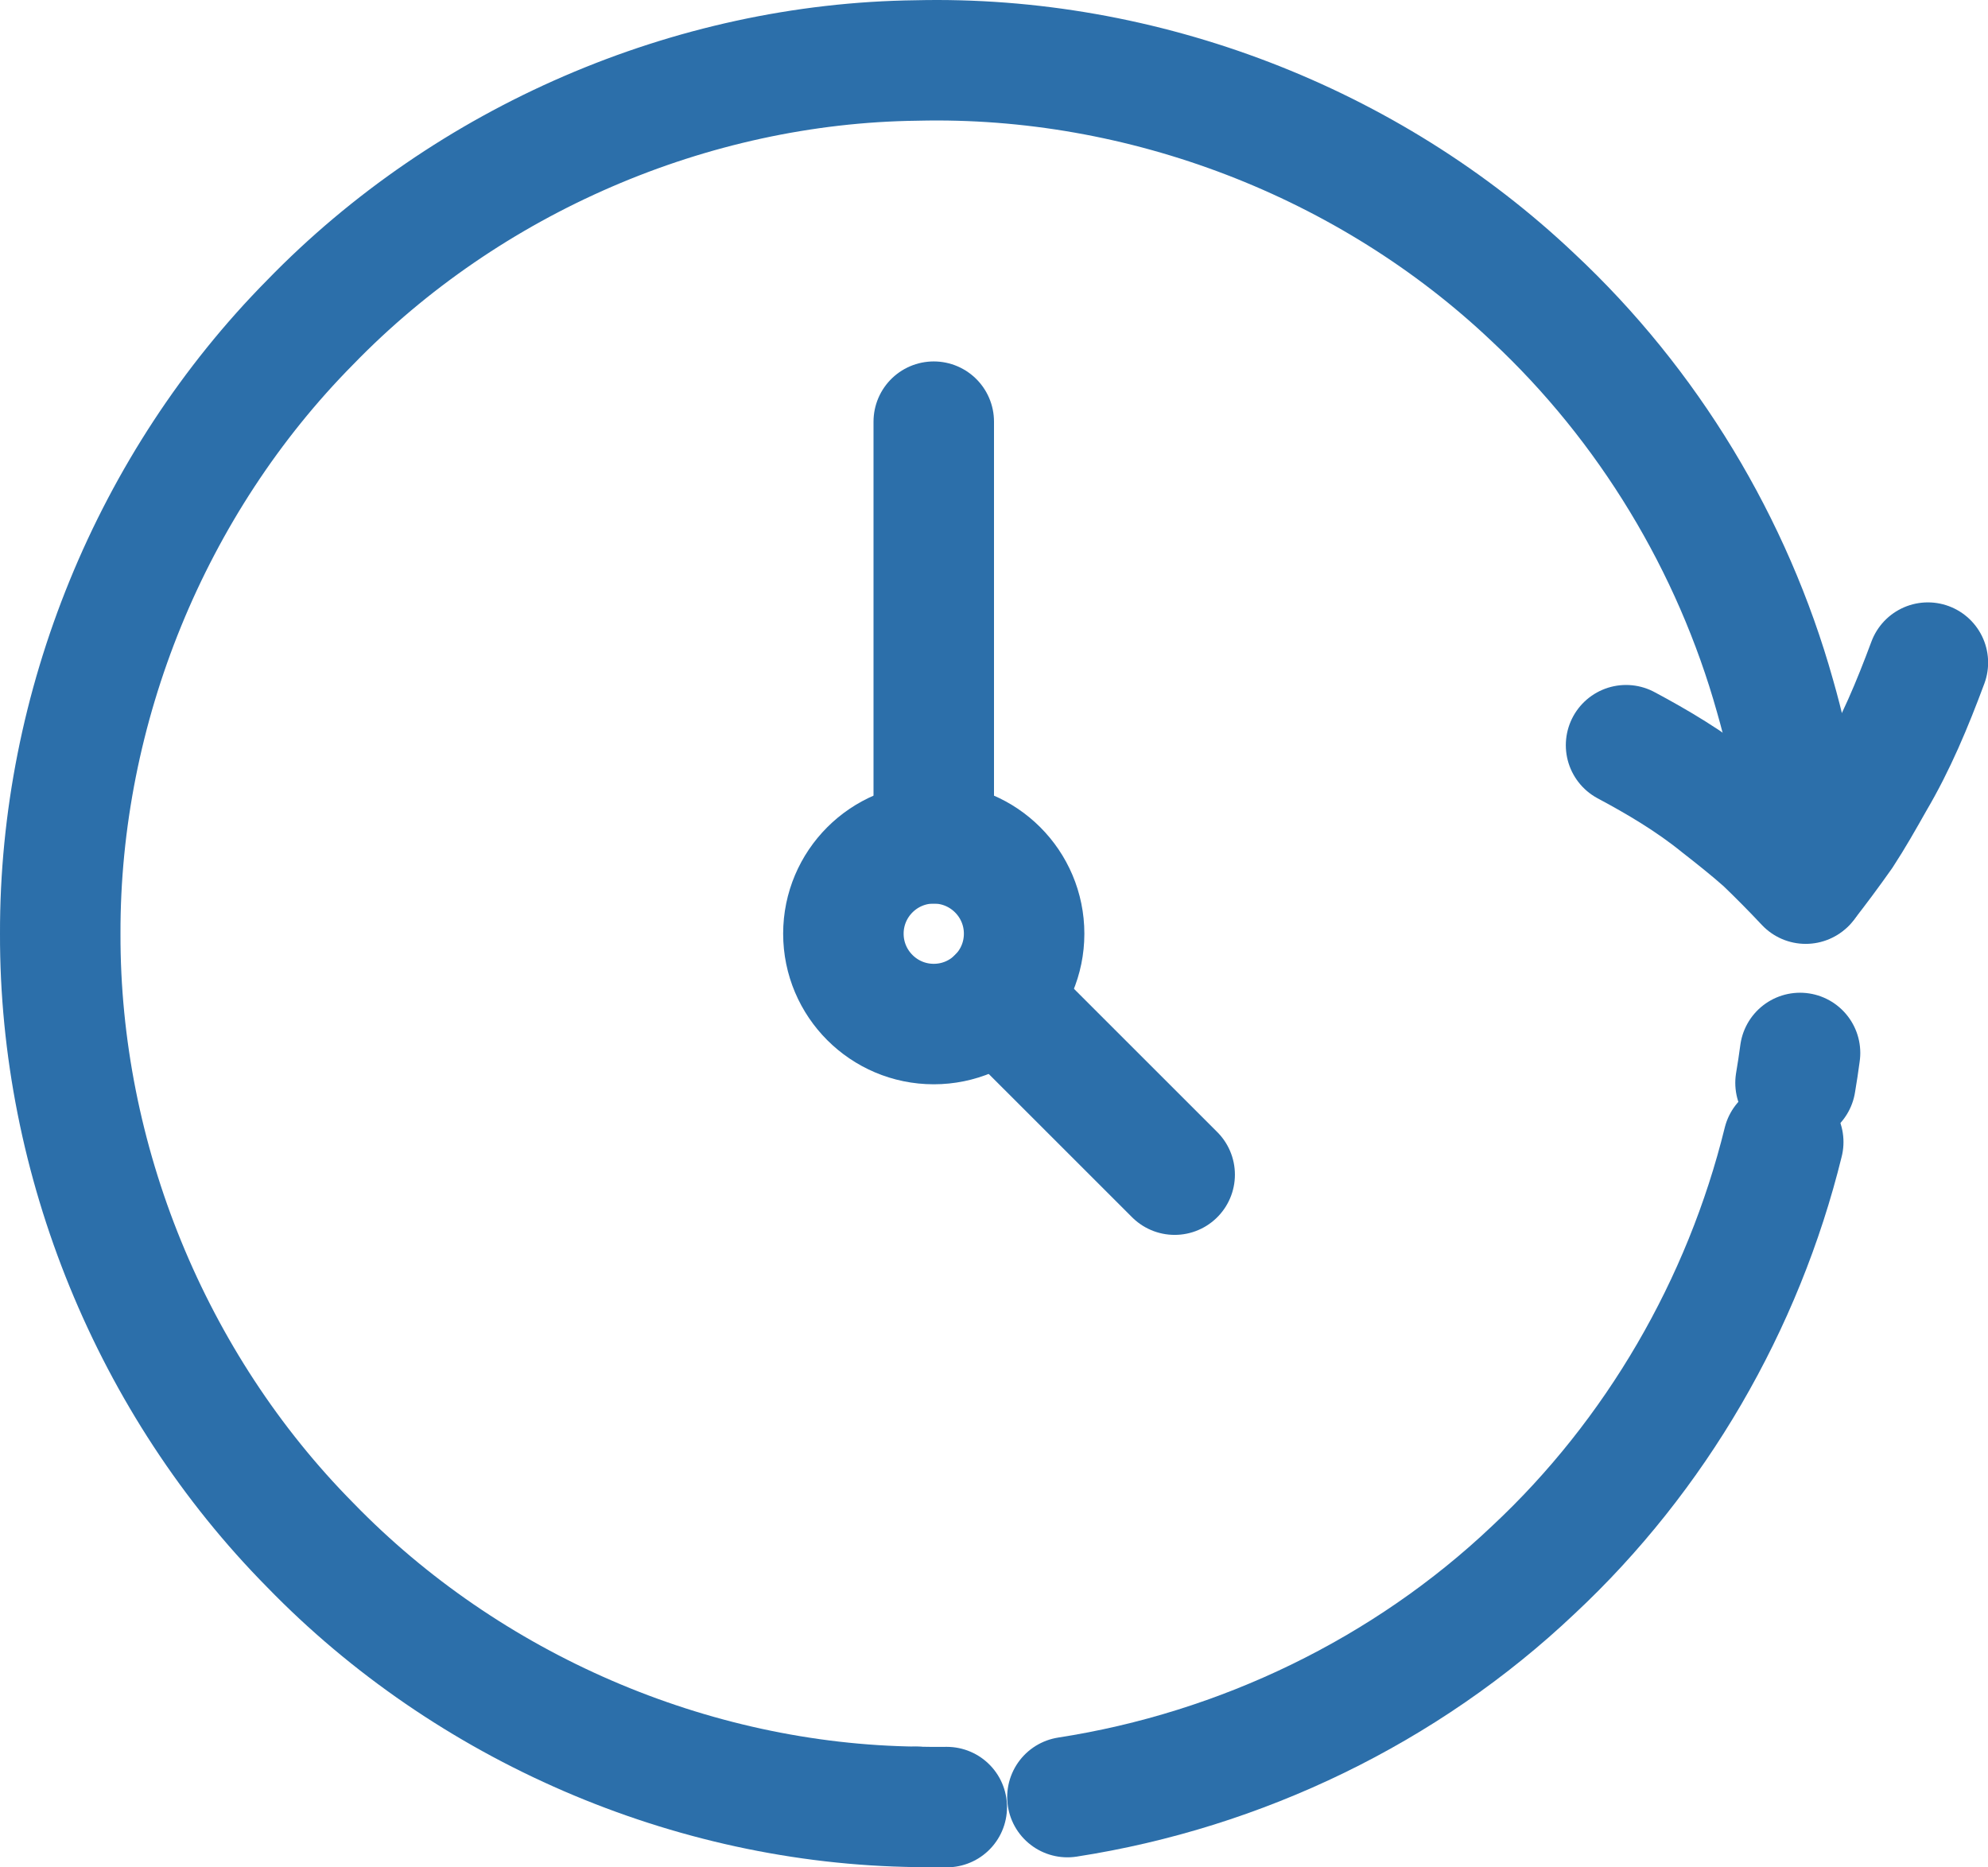
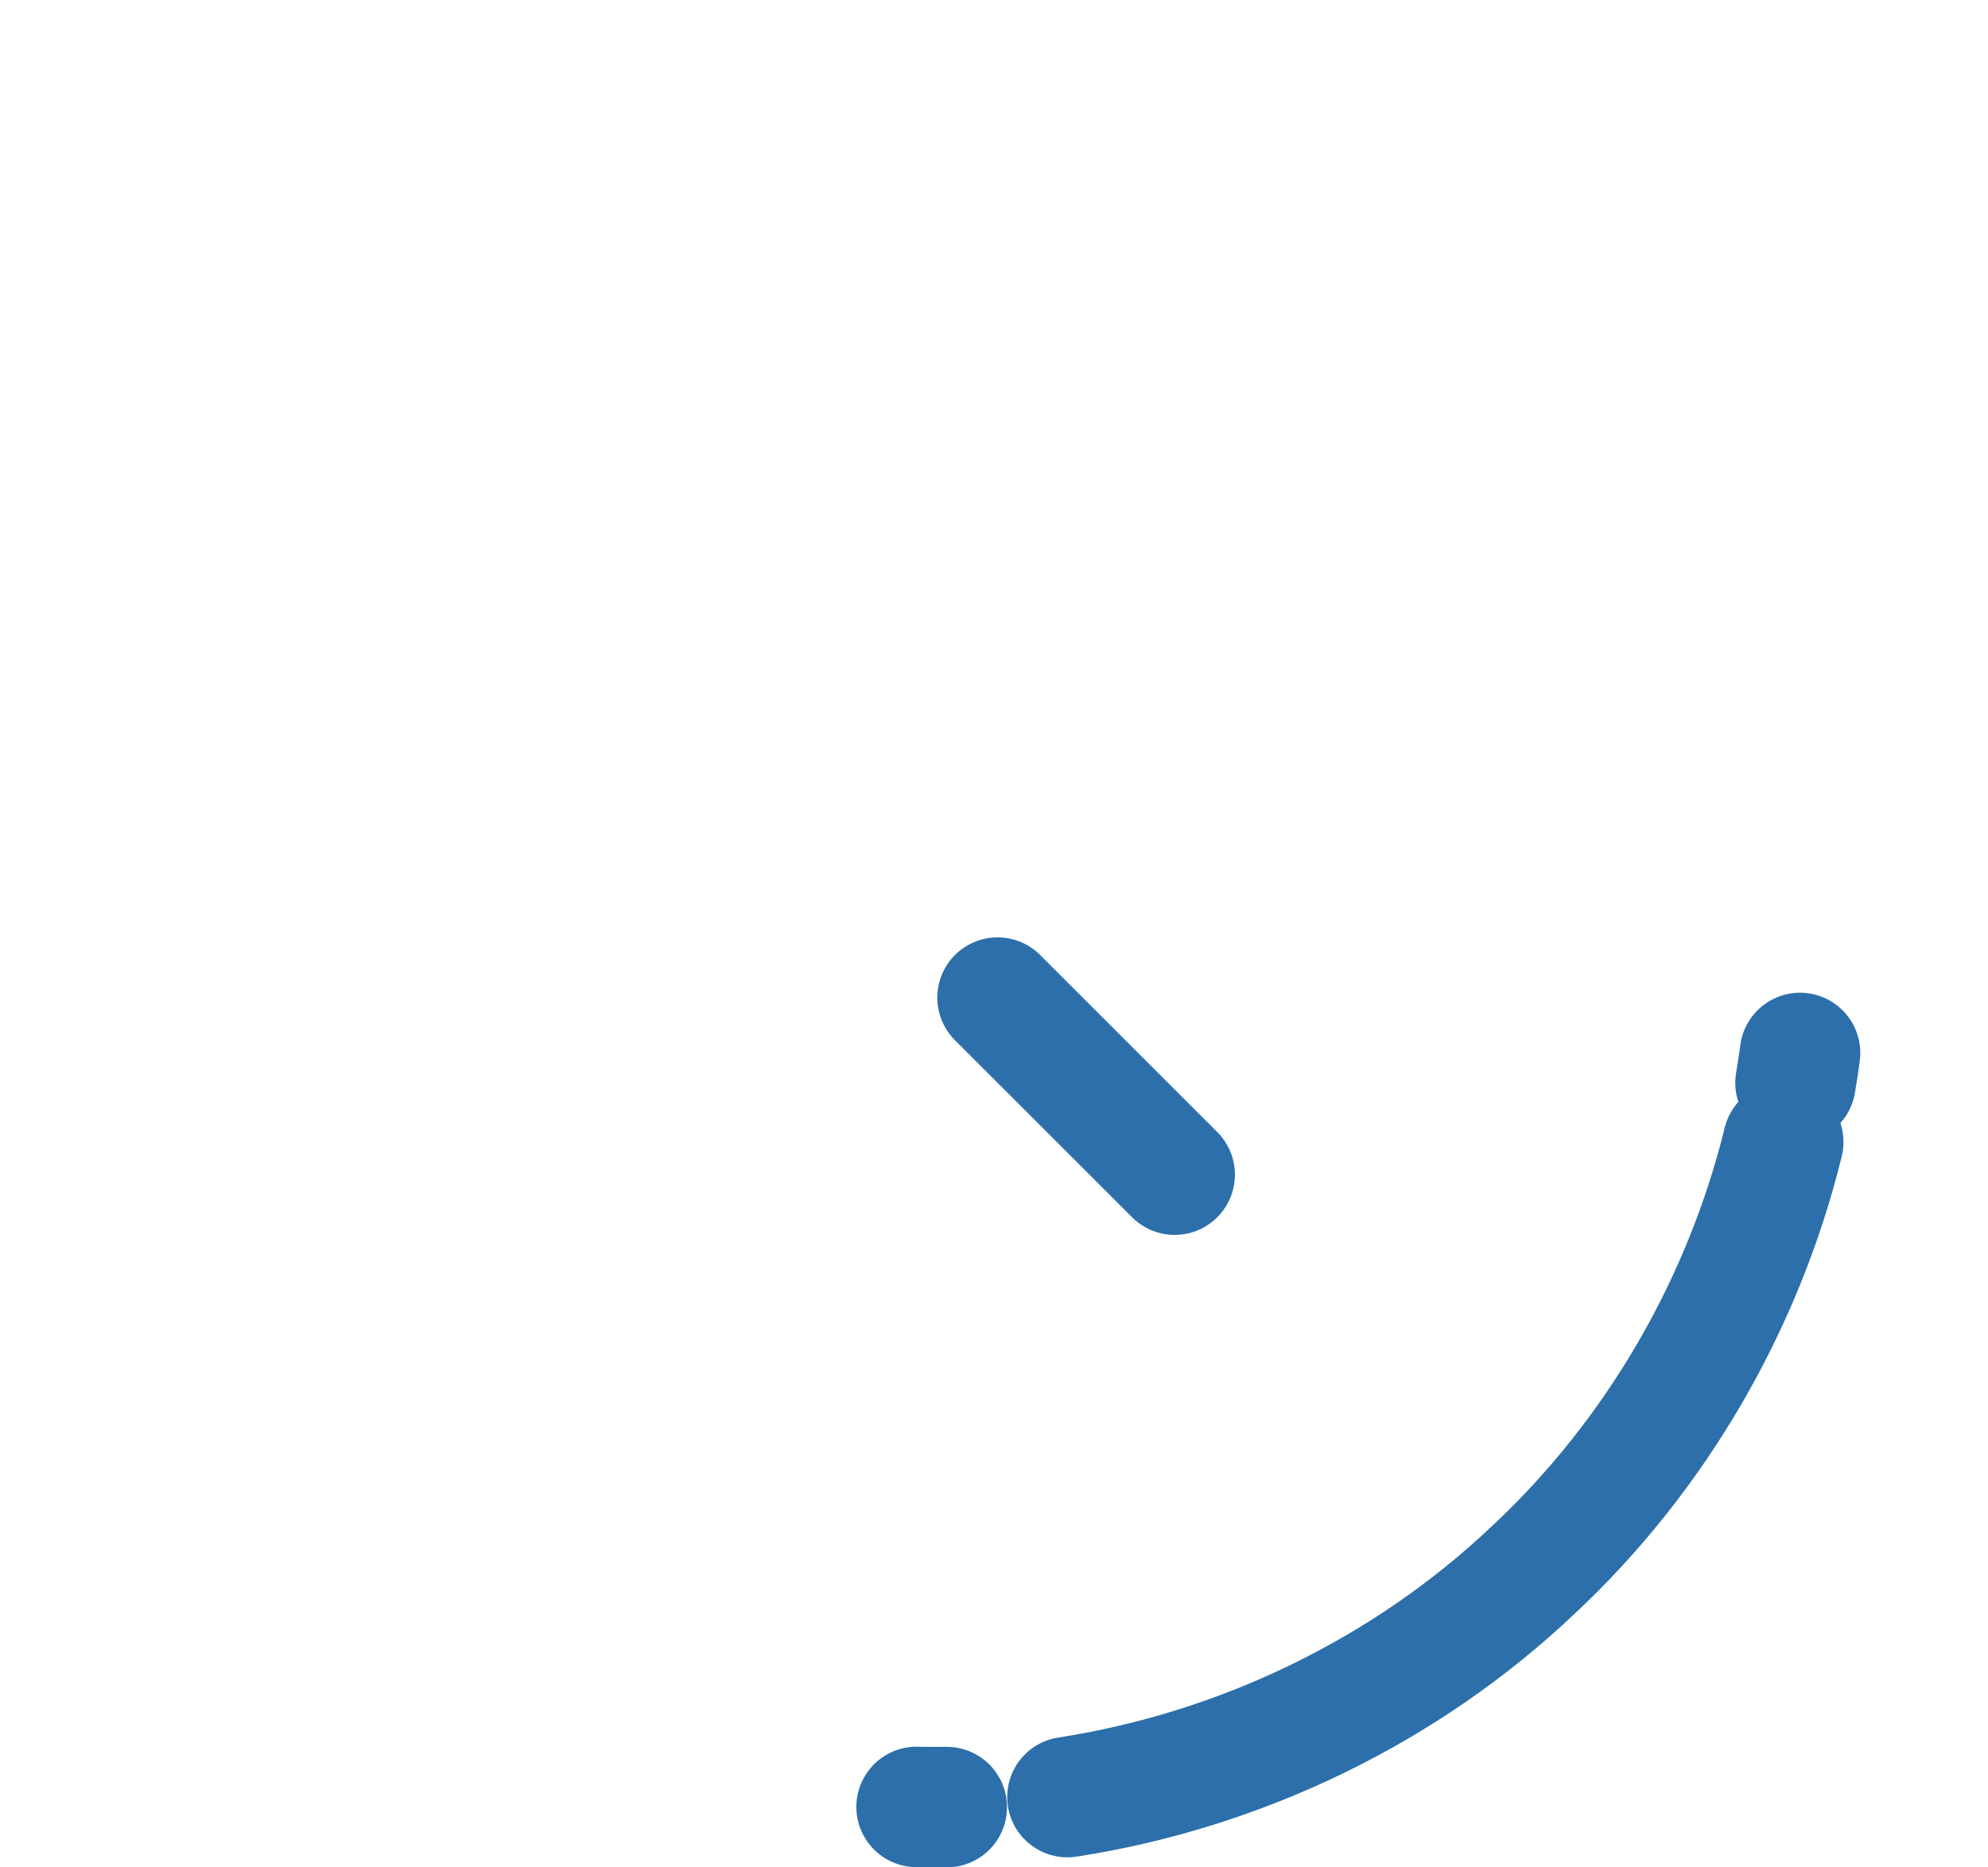
<svg xmlns="http://www.w3.org/2000/svg" width="33" height="31" viewBox="0 0 33 31" fill="none">
  <path d="M15.215 29.996C15.382 30 15.549 30.001 15.716 29.999" stroke="#2C6FAA" stroke-width="2" stroke-linecap="round" stroke-linejoin="round" />
  <path d="M17.719 29.833C20.596 29.388 23.334 28.07 25.452 26.062C27.485 24.164 28.937 21.66 29.601 18.959" stroke="#2C6FAA" stroke-width="2" stroke-linecap="round" stroke-linejoin="round" />
  <path d="M29.805 17.976C29.833 17.811 29.858 17.646 29.88 17.48" stroke="#2C6FAA" stroke-width="2" stroke-linecap="round" stroke-linejoin="round" />
-   <path d="M15.5 14V7" stroke="#2C6FAA" stroke-width="2" stroke-linecap="round" stroke-linejoin="round" />
-   <path d="M15.5 17C16.328 17 17 16.328 17 15.5C17 14.672 16.328 14 15.5 14C14.672 14 14 14.672 14 15.5C14 16.328 14.672 17 15.5 17Z" stroke="#2C6FAA" stroke-width="2" stroke-linecap="round" stroke-linejoin="round" />
  <path d="M19.499 19.5L16.559 16.561" stroke="#2C6FAA" stroke-width="2" stroke-linecap="round" stroke-linejoin="round" />
-   <path d="M29.985 14.655C29.93 13.605 29.755 12.565 29.465 11.555C28.76 9.04 27.36 6.725 25.45 4.939C22.725 2.354 18.97 0.914 15.215 1.004C11.465 1.049 7.765 2.654 5.15 5.349C2.51 8.019 0.99 11.745 1 15.5C0.99 19.255 2.51 22.98 5.15 25.65C7.765 28.345 11.465 29.95 15.215 29.995" stroke="#2C6FAA" stroke-width="2" stroke-linecap="round" stroke-linejoin="round" />
-   <path d="M32.002 11C31.742 11.699 31.471 12.349 31.107 12.966C30.934 13.273 30.767 13.567 30.582 13.85C30.381 14.135 30.178 14.408 29.974 14.669C29.745 14.425 29.516 14.194 29.288 13.975C29.043 13.758 28.785 13.554 28.538 13.361C28.06 12.973 27.513 12.649 26.992 12.371" stroke="#2C6FAA" stroke-width="2" stroke-linecap="round" stroke-linejoin="round" />
</svg>